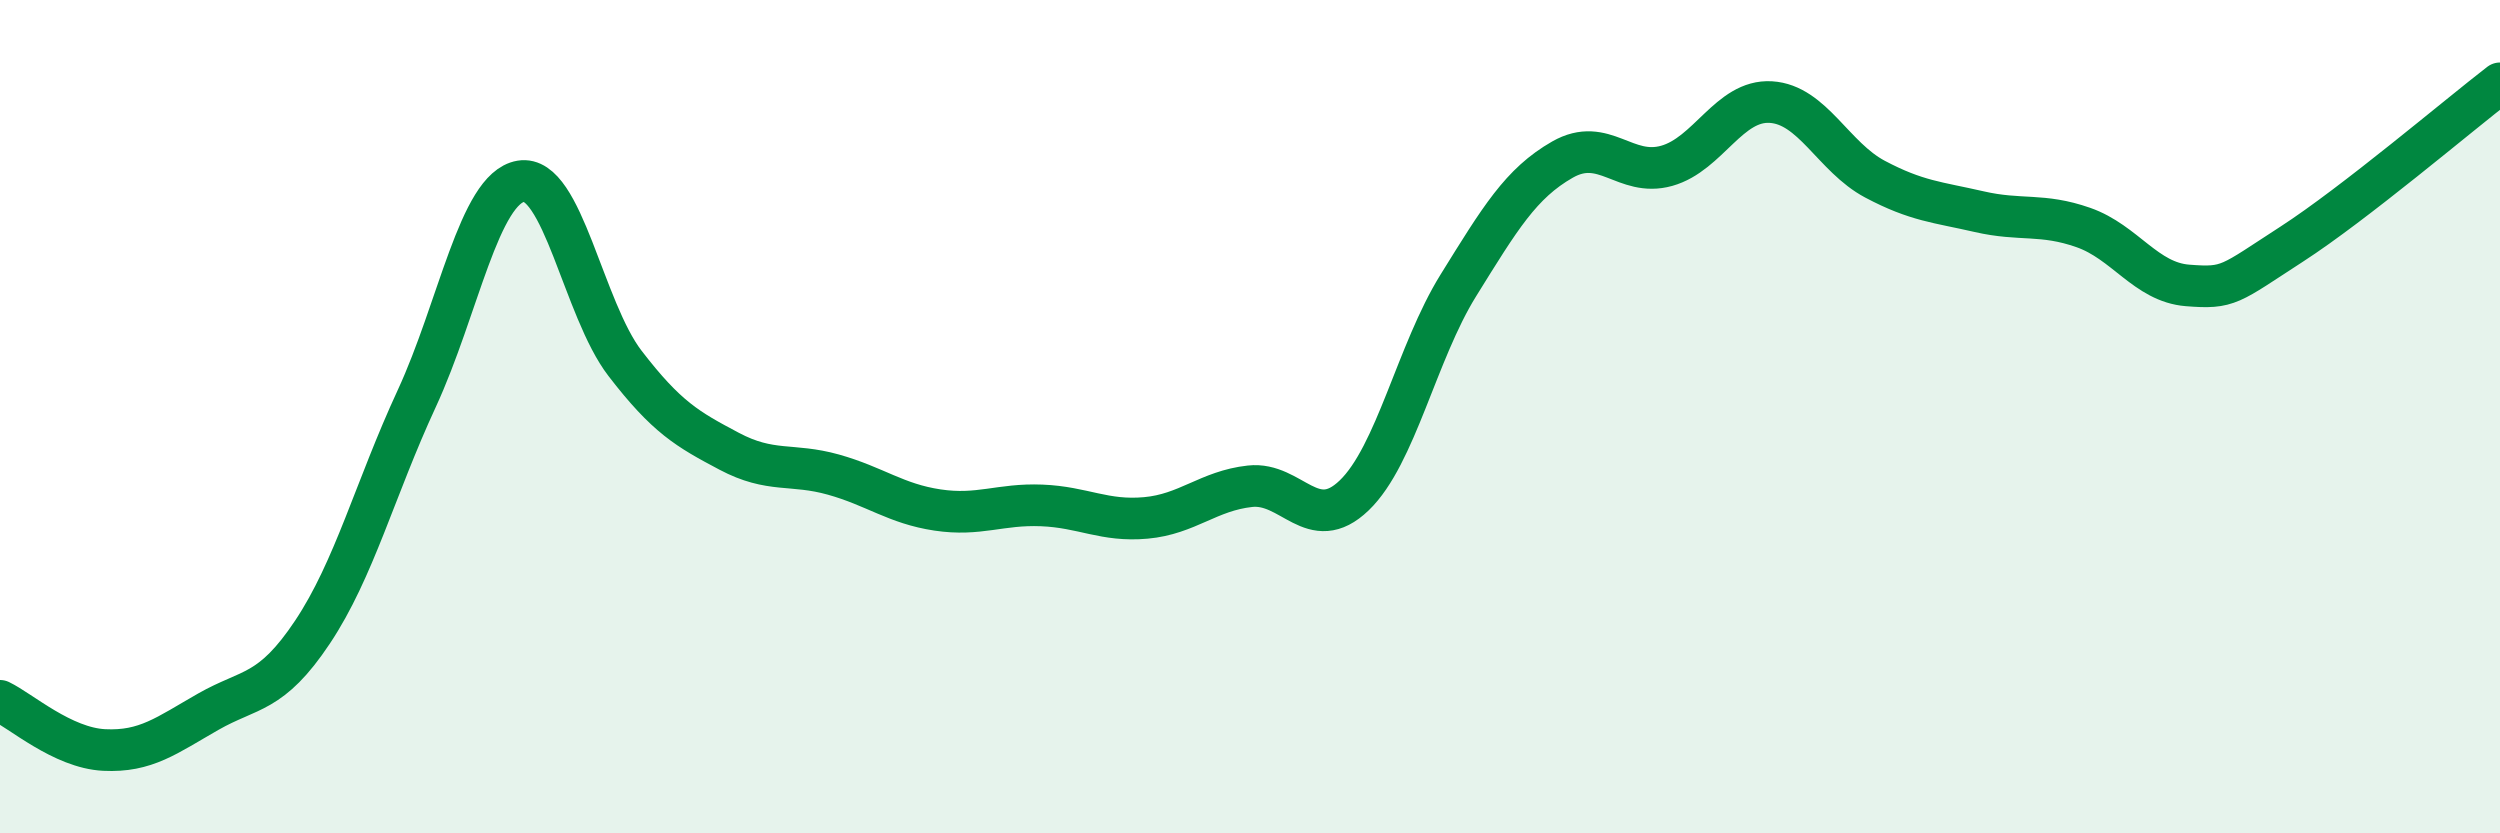
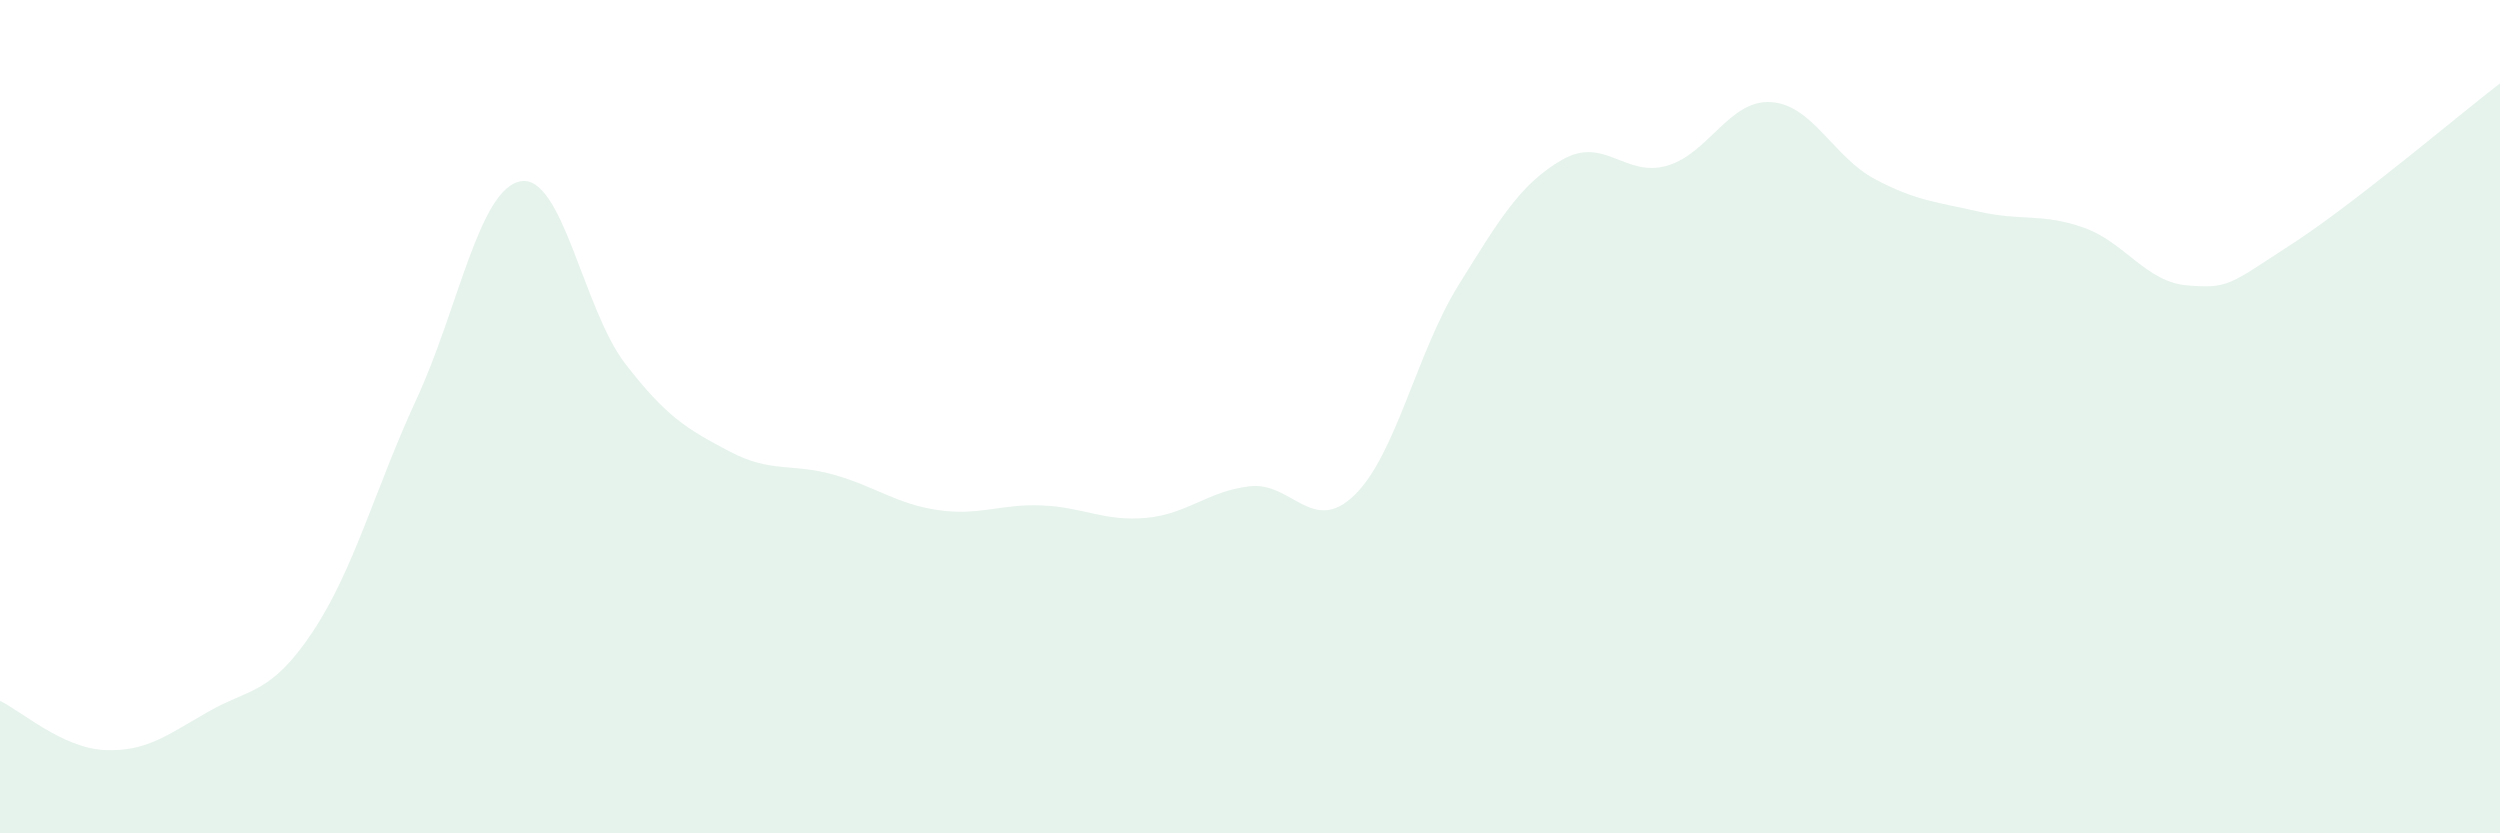
<svg xmlns="http://www.w3.org/2000/svg" width="60" height="20" viewBox="0 0 60 20">
  <path d="M 0,16.82 C 0.5,17.06 1.5,17.95 2.5,18 C 3.5,18.05 4,17.65 5,17.08 C 6,16.51 6.5,16.67 7.5,15.17 C 8.5,13.67 9,11.73 10,9.57 C 11,7.41 11.5,4.52 12.5,4.35 C 13.5,4.18 14,7.42 15,8.72 C 16,10.02 16.5,10.3 17.5,10.83 C 18.5,11.36 19,11.11 20,11.39 C 21,11.67 21.5,12.09 22.5,12.24 C 23.5,12.39 24,12.09 25,12.13 C 26,12.17 26.5,12.52 27.5,12.43 C 28.5,12.34 29,11.78 30,11.67 C 31,11.56 31.5,12.85 32.5,11.89 C 33.5,10.93 34,8.46 35,6.85 C 36,5.24 36.5,4.4 37.5,3.83 C 38.5,3.26 39,4.26 40,3.98 C 41,3.7 41.5,2.39 42.5,2.45 C 43.5,2.51 44,3.77 45,4.3 C 46,4.83 46.5,4.85 47.5,5.08 C 48.5,5.31 49,5.11 50,5.46 C 51,5.81 51.5,6.77 52.5,6.85 C 53.5,6.93 53.5,6.83 55,5.86 C 56.5,4.89 59,2.77 60,2L60 20L0 20Z" fill="#008740" opacity="0.1" stroke-linecap="round" stroke-linejoin="round" />
-   <path d="M 0,16.82 C 0.5,17.06 1.5,17.95 2.5,18 C 3.5,18.05 4,17.65 5,17.08 C 6,16.51 6.5,16.67 7.5,15.17 C 8.5,13.67 9,11.73 10,9.57 C 11,7.41 11.5,4.52 12.5,4.35 C 13.5,4.18 14,7.42 15,8.72 C 16,10.02 16.5,10.3 17.5,10.83 C 18.5,11.36 19,11.11 20,11.39 C 21,11.67 21.5,12.09 22.5,12.24 C 23.5,12.39 24,12.09 25,12.13 C 26,12.17 26.5,12.52 27.5,12.43 C 28.5,12.34 29,11.78 30,11.67 C 31,11.56 31.5,12.85 32.5,11.89 C 33.5,10.93 34,8.46 35,6.85 C 36,5.24 36.5,4.4 37.5,3.83 C 38.5,3.26 39,4.26 40,3.98 C 41,3.7 41.5,2.39 42.5,2.45 C 43.5,2.51 44,3.77 45,4.3 C 46,4.83 46.5,4.85 47.5,5.08 C 48.5,5.31 49,5.11 50,5.46 C 51,5.81 51.5,6.77 52.5,6.85 C 53.5,6.93 53.5,6.83 55,5.86 C 56.5,4.89 59,2.77 60,2" stroke="#008740" stroke-width="1" fill="none" stroke-linecap="round" stroke-linejoin="round" />
</svg>